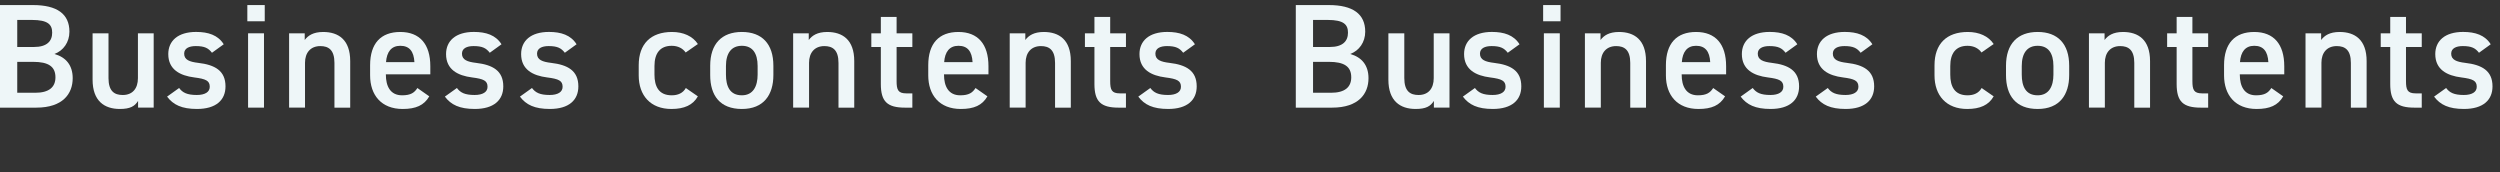
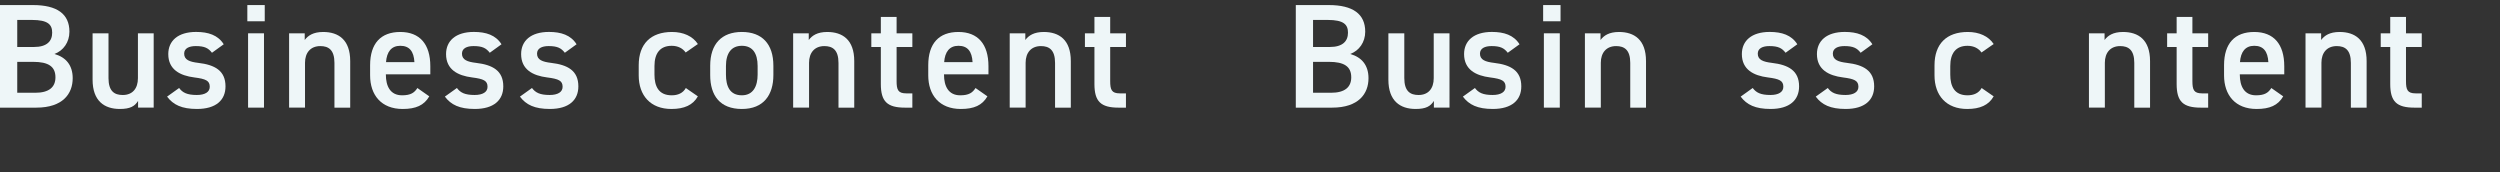
<svg xmlns="http://www.w3.org/2000/svg" id="_レイヤー_2" data-name="レイヤー 2" viewBox="0 0 1934.17 133.18">
  <rect x="0" y="0" width="1934.17" height="133.18" fill="#333333" stroke="none" />
  <defs>
    <style>
      .cls-1 {
        fill: none;
      }

      .cls-2 {
        fill: #eef6f8;
      }

      .cls-3 {
        clip-path: url(#clippath);
      }
    </style>
    <clipPath id="clippath">
      <rect class="cls-1" width="1934.17" height="133.18" />
    </clipPath>
  </defs>
  <g id="B">
    <g class="cls-3">
      <path class="cls-2" d="M25.53,3.92c18.63,0,28.18,6.9,28.18,20.59,0,8.17-4.71,14.72-11.62,17.25,8.97,2.53,14.15,8.74,14.15,18.75,0,11.96-7.59,22.77-28.18,22.77H0V3.92h25.53ZM13.34,36.35h13c9.89,0,14.03-4.48,14.03-11.04,0-6.21-3.11-9.89-15.76-9.89h-11.27v20.93ZM13.34,71.77h13.92c10.7,0,15.64-4.37,15.64-11.96,0-8.4-5.52-11.96-17.25-11.96h-12.31v23.92Z" />
      <path class="cls-2" d="M118.91,83.27h-12.08v-5.18c-2.64,4.14-6.09,6.21-14.15,6.21-11.85,0-21.05-6.1-21.05-22.66V25.77h12.31v34.62c0,10.24,4.6,13.11,11.04,13.11,7.59,0,11.73-5.06,11.73-13V25.77h12.19v57.5Z" />
      <path class="cls-2" d="M163.99,40.83c-2.76-3.56-5.63-5.18-12.54-5.18-5.17,0-8.97,1.73-8.97,5.87,0,4.83,4.26,6.33,10.93,7.13,12.77,1.5,21.05,5.98,21.05,18.17,0,10.58-7.25,17.48-22.08,17.48-11.73,0-18.4-3.22-23.12-9.55l9.32-6.67c2.65,3.57,6.1,5.41,13.69,5.41,6.33,0,10.01-2.3,10.01-6.33,0-4.72-2.99-6.1-11.96-7.25-10.92-1.38-20.13-5.98-20.13-18.06,0-10.24,7.48-17.14,21.51-17.14,9.43,0,16.91,2.42,21.39,9.55l-9.09,6.56Z" />
      <path class="cls-2" d="M191.36,3.92h13.46v12.54h-13.46V3.92ZM191.93,25.77h12.31v57.5h-12.31V25.77Z" />
      <path class="cls-2" d="M223.67,25.77h12.08v5.18c2.53-3.45,6.67-6.21,14.26-6.21,11.85,0,20.93,5.98,20.93,22.54v36h-12.19v-34.62c0-10.12-4.6-13-10.93-13-7.59,0-11.84,5.18-11.84,12.88v34.73h-12.31V25.77Z" />
      <path class="cls-2" d="M332.12,74.53c-4.03,7.02-10.46,9.78-20.59,9.78-16.45,0-25.19-10.7-25.19-25.99v-7.82c0-16.91,8.28-25.76,23.35-25.76s23.23,9.43,23.23,26.45v6.33h-34.39v.23c0,8.97,3.45,15.99,12.54,15.99,6.79,0,9.55-2.07,11.85-5.64l9.2,6.44ZM298.65,48.08h21.97c-.46-8.4-3.91-12.65-10.93-12.65s-10.47,4.83-11.04,12.65Z" />
      <path class="cls-2" d="M378.92,40.83c-2.76-3.56-5.64-5.18-12.54-5.18-5.17,0-8.97,1.73-8.97,5.87,0,4.83,4.25,6.33,10.92,7.13,12.77,1.5,21.05,5.98,21.05,18.17,0,10.58-7.25,17.48-22.08,17.48-11.73,0-18.4-3.22-23.12-9.55l9.32-6.67c2.64,3.57,6.09,5.41,13.69,5.41,6.33,0,10-2.3,10-6.33,0-4.72-2.99-6.1-11.96-7.25-10.93-1.38-20.13-5.98-20.13-18.06,0-10.24,7.47-17.14,21.51-17.14,9.43,0,16.91,2.42,21.39,9.55l-9.08,6.56Z" />
      <path class="cls-2" d="M437,40.83c-2.76-3.56-5.64-5.18-12.54-5.18-5.17,0-8.97,1.73-8.97,5.87,0,4.83,4.25,6.33,10.92,7.13,12.77,1.5,21.05,5.98,21.05,18.17,0,10.58-7.25,17.48-22.08,17.48-11.73,0-18.4-3.22-23.12-9.55l9.32-6.67c2.64,3.57,6.09,5.41,13.69,5.41,6.33,0,10-2.3,10-6.33,0-4.72-2.99-6.1-11.96-7.25-10.93-1.38-20.13-5.98-20.13-18.06,0-10.24,7.47-17.14,21.51-17.14,9.43,0,16.91,2.42,21.39,9.55l-9.08,6.56Z" />
      <path class="cls-2" d="M539.92,74.53c-3.79,6.79-10.58,9.78-20.47,9.78-16.1,0-25.3-10.35-25.3-25.99v-7.82c0-16.56,9.32-25.76,25.76-25.76,8.74,0,15.99,3.22,20.01,9.32l-9.43,6.56c-2.19-3.11-5.87-5.18-10.81-5.18-8.97,0-13.34,5.75-13.34,15.64v6.67c0,8.97,3.22,15.99,13.34,15.99,4.83,0,8.74-1.73,10.92-5.64l9.32,6.44Z" />
      <path class="cls-2" d="M598.34,58.09c0,15.3-7.48,26.22-24.38,26.22s-24.5-10.35-24.5-26.22v-7.25c0-16.91,8.97-26.11,24.5-26.11s24.38,9.2,24.38,26.11v7.25ZM586.15,57.74v-6.67c0-10.01-4.03-15.64-12.19-15.64s-12.31,5.75-12.31,15.64v6.67c0,8.97,2.99,15.99,12.31,15.99,8.74,0,12.19-7.02,12.19-15.99Z" />
      <path class="cls-2" d="M613.63,25.77h12.08v5.18c2.53-3.45,6.67-6.21,14.26-6.21,11.85,0,20.93,5.98,20.93,22.54v36h-12.19v-34.62c0-10.12-4.6-13-10.93-13-7.59,0-11.84,5.18-11.84,12.88v34.73h-12.31V25.77Z" />
      <path class="cls-2" d="M674.12,25.77h7.36v-12.65h12.19v12.65h12.19v10.58h-12.19v26.34c0,6.67,1.04,9.55,7.48,9.55h4.71v11.04h-5.63c-13.8,0-18.75-4.72-18.75-18.29v-28.64h-7.36v-10.58Z" />
      <path class="cls-2" d="M763.94,74.53c-4.03,7.02-10.46,9.78-20.59,9.78-16.45,0-25.19-10.7-25.19-25.99v-7.82c0-16.91,8.28-25.76,23.35-25.76s23.23,9.43,23.23,26.45v6.33h-34.39v.23c0,8.97,3.45,15.99,12.54,15.99,6.79,0,9.55-2.07,11.85-5.64l9.2,6.44ZM730.47,48.08h21.97c-.46-8.4-3.91-12.65-10.93-12.65s-10.47,4.83-11.04,12.65Z" />
      <path class="cls-2" d="M781.18,25.77h12.08v5.18c2.53-3.45,6.67-6.21,14.26-6.21,11.85,0,20.93,5.98,20.93,22.54v36h-12.19v-34.62c0-10.12-4.6-13-10.93-13-7.59,0-11.84,5.18-11.84,12.88v34.73h-12.31V25.77Z" />
      <path class="cls-2" d="M839.37,25.77h7.36v-12.65h12.19v12.65h12.19v10.58h-12.19v26.34c0,6.67,1.04,9.55,7.48,9.55h4.71v11.04h-5.63c-13.8,0-18.75-4.72-18.75-18.29v-28.64h-7.36v-10.58Z" />
-       <path class="cls-2" d="M915.39,40.83c-2.76-3.56-5.64-5.18-12.54-5.18-5.17,0-8.97,1.73-8.97,5.87,0,4.83,4.25,6.33,10.92,7.13,12.77,1.5,21.05,5.98,21.05,18.17,0,10.58-7.25,17.48-22.08,17.48-11.73,0-18.4-3.22-23.12-9.55l9.32-6.67c2.64,3.57,6.09,5.41,13.69,5.41,6.33,0,10-2.3,10-6.33,0-4.72-2.99-6.1-11.96-7.25-10.93-1.38-20.13-5.98-20.13-18.06,0-10.24,7.47-17.14,21.51-17.14,9.43,0,16.91,2.42,21.39,9.55l-9.08,6.56Z" />
      <path class="cls-2" d="M1028.05,3.92c18.63,0,28.18,6.9,28.18,20.59,0,8.17-4.71,14.72-11.62,17.25,8.97,2.53,14.15,8.74,14.15,18.75,0,11.96-7.59,22.77-28.18,22.77h-28.06V3.92h25.53ZM1015.86,36.35h13c9.89,0,14.03-4.48,14.03-11.04,0-6.21-3.11-9.89-15.76-9.89h-11.27v20.93ZM1015.86,71.77h13.92c10.7,0,15.64-4.37,15.64-11.96,0-8.4-5.52-11.96-17.25-11.96h-12.31v23.92Z" />
-       <path class="cls-2" d="M1121.43,83.27h-12.08v-5.18c-2.65,4.14-6.1,6.21-14.15,6.21-11.85,0-21.05-6.1-21.05-22.66V25.77h12.31v34.62c0,10.24,4.6,13.11,11.04,13.11,7.59,0,11.73-5.06,11.73-13V25.77h12.19v57.5Z" />
+       <path class="cls-2" d="M1121.43,83.27h-12.08v-5.18c-2.65,4.14-6.1,6.21-14.15,6.21-11.85,0-21.05-6.1-21.05-22.66V25.77h12.31v34.62c0,10.24,4.6,13.11,11.04,13.11,7.59,0,11.73-5.06,11.73-13V25.77h12.19Z" />
      <path class="cls-2" d="M1166.51,40.83c-2.76-3.56-5.64-5.18-12.54-5.18-5.18,0-8.97,1.73-8.97,5.87,0,4.83,4.26,6.33,10.93,7.13,12.77,1.5,21.05,5.98,21.05,18.17,0,10.58-7.25,17.48-22.08,17.48-11.73,0-18.4-3.22-23.12-9.55l9.32-6.67c2.65,3.57,6.1,5.41,13.69,5.41,6.33,0,10.01-2.3,10.01-6.33,0-4.72-2.99-6.1-11.96-7.25-10.93-1.38-20.13-5.98-20.13-18.06,0-10.24,7.48-17.14,21.51-17.14,9.43,0,16.91,2.42,21.39,9.55l-9.09,6.56Z" />
      <path class="cls-2" d="M1193.88,3.92h13.46v12.54h-13.46V3.92ZM1194.45,25.77h12.31v57.5h-12.31V25.77Z" />
      <path class="cls-2" d="M1226.19,25.77h12.08v5.18c2.53-3.45,6.67-6.21,14.26-6.21,11.85,0,20.93,5.98,20.93,22.54v36h-12.19v-34.62c0-10.12-4.6-13-10.93-13-7.59,0-11.84,5.18-11.84,12.88v34.73h-12.31V25.77Z" />
-       <path class="cls-2" d="M1334.64,74.53c-4.03,7.02-10.46,9.78-20.59,9.78-16.45,0-25.19-10.7-25.19-25.99v-7.82c0-16.91,8.28-25.76,23.35-25.76s23.23,9.43,23.23,26.45v6.33h-34.39v.23c0,8.97,3.45,15.99,12.54,15.99,6.79,0,9.55-2.07,11.85-5.64l9.2,6.44ZM1301.17,48.08h21.97c-.46-8.4-3.91-12.65-10.93-12.65s-10.47,4.83-11.04,12.65Z" />
      <path class="cls-2" d="M1381.44,40.83c-2.76-3.56-5.64-5.18-12.54-5.18-5.17,0-8.97,1.73-8.97,5.87,0,4.83,4.25,6.33,10.92,7.13,12.77,1.5,21.05,5.98,21.05,18.17,0,10.58-7.25,17.48-22.08,17.48-11.73,0-18.4-3.22-23.12-9.55l9.32-6.67c2.64,3.57,6.09,5.41,13.69,5.41,6.33,0,10-2.3,10-6.33,0-4.72-2.99-6.1-11.96-7.25-10.93-1.38-20.13-5.98-20.13-18.06,0-10.24,7.47-17.14,21.51-17.14,9.43,0,16.91,2.42,21.39,9.55l-9.08,6.56Z" />
      <path class="cls-2" d="M1439.52,40.83c-2.76-3.56-5.64-5.18-12.54-5.18-5.17,0-8.97,1.73-8.97,5.87,0,4.83,4.25,6.33,10.92,7.13,12.77,1.5,21.05,5.98,21.05,18.17,0,10.58-7.25,17.48-22.08,17.48-11.73,0-18.4-3.22-23.12-9.55l9.32-6.67c2.64,3.57,6.09,5.41,13.69,5.41,6.33,0,10-2.3,10-6.33,0-4.72-2.99-6.1-11.96-7.25-10.93-1.38-20.13-5.98-20.13-18.06,0-10.24,7.47-17.14,21.51-17.14,9.43,0,16.91,2.42,21.39,9.55l-9.08,6.56Z" />
      <path class="cls-2" d="M1542.44,74.53c-3.79,6.79-10.58,9.78-20.47,9.78-16.1,0-25.3-10.35-25.3-25.99v-7.82c0-16.56,9.32-25.76,25.76-25.76,8.74,0,15.99,3.22,20.01,9.32l-9.43,6.56c-2.19-3.11-5.87-5.18-10.81-5.18-8.97,0-13.34,5.75-13.34,15.64v6.67c0,8.97,3.22,15.99,13.34,15.99,4.83,0,8.74-1.73,10.92-5.64l9.32,6.44Z" />
-       <path class="cls-2" d="M1600.86,58.09c0,15.3-7.48,26.22-24.38,26.22s-24.5-10.35-24.5-26.22v-7.25c0-16.91,8.97-26.11,24.5-26.11s24.38,9.2,24.38,26.11v7.25ZM1588.67,57.74v-6.67c0-10.01-4.03-15.64-12.19-15.64s-12.31,5.75-12.31,15.64v6.67c0,8.97,2.99,15.99,12.31,15.99,8.74,0,12.19-7.02,12.19-15.99Z" />
      <path class="cls-2" d="M1616.15,25.77h12.08v5.18c2.53-3.45,6.67-6.21,14.26-6.21,11.85,0,20.93,5.98,20.93,22.54v36h-12.19v-34.62c0-10.12-4.6-13-10.93-13-7.59,0-11.84,5.18-11.84,12.88v34.73h-12.31V25.77Z" />
      <path class="cls-2" d="M1676.64,25.77h7.36v-12.65h12.19v12.65h12.19v10.58h-12.19v26.34c0,6.67,1.04,9.55,7.48,9.55h4.71v11.04h-5.63c-13.8,0-18.75-4.72-18.75-18.29v-28.64h-7.36v-10.58Z" />
      <path class="cls-2" d="M1766.46,74.53c-4.03,7.02-10.46,9.78-20.59,9.78-16.45,0-25.19-10.7-25.19-25.99v-7.82c0-16.91,8.28-25.76,23.35-25.76s23.23,9.43,23.23,26.45v6.33h-34.39v.23c0,8.97,3.45,15.99,12.54,15.99,6.79,0,9.55-2.07,11.85-5.64l9.2,6.44ZM1732.99,48.08h21.97c-.46-8.4-3.91-12.65-10.93-12.65s-10.47,4.83-11.04,12.65Z" />
      <path class="cls-2" d="M1783.71,25.77h12.08v5.18c2.53-3.45,6.67-6.21,14.26-6.21,11.85,0,20.93,5.98,20.93,22.54v36h-12.19v-34.62c0-10.12-4.6-13-10.93-13-7.59,0-11.84,5.18-11.84,12.88v34.73h-12.31V25.77Z" />
      <path class="cls-2" d="M1841.89,25.77h7.36v-12.65h12.19v12.65h12.19v10.58h-12.19v26.34c0,6.67,1.04,9.55,7.48,9.55h4.71v11.04h-5.63c-13.8,0-18.75-4.72-18.75-18.29v-28.64h-7.36v-10.58Z" />
-       <path class="cls-2" d="M1917.91,40.83c-2.76-3.56-5.64-5.18-12.54-5.18-5.17,0-8.97,1.73-8.97,5.87,0,4.83,4.25,6.33,10.92,7.13,12.77,1.5,21.05,5.98,21.05,18.17,0,10.58-7.25,17.48-22.08,17.48-11.73,0-18.4-3.22-23.12-9.55l9.32-6.67c2.64,3.57,6.09,5.41,13.69,5.41,6.33,0,10-2.3,10-6.33,0-4.72-2.99-6.1-11.96-7.25-10.93-1.38-20.13-5.98-20.13-18.06,0-10.24,7.47-17.14,21.51-17.14,9.43,0,16.91,2.42,21.39,9.55l-9.08,6.56Z" />
    </g>
  </g>
</svg>